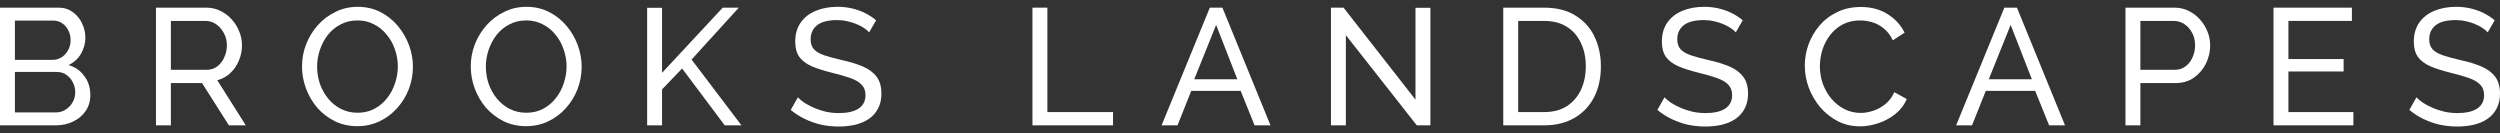
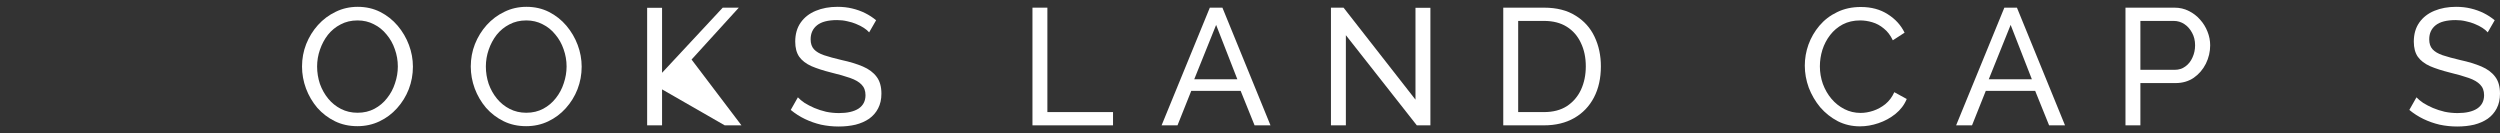
<svg xmlns="http://www.w3.org/2000/svg" width="300" height="16" viewBox="0 0 300 16" fill="none">
  <rect x="0" y="0" width="300" height="16" fill="#333333" stroke="none" />
  <path d="M298.528 3.883C298.369 3.697 298.157 3.518 297.892 3.346C297.626 3.173 297.328 3.021 296.997 2.888C296.665 2.742 296.3 2.63 295.903 2.55C295.518 2.457 295.114 2.411 294.689 2.411C293.602 2.411 292.8 2.616 292.282 3.027C291.765 3.438 291.507 4.002 291.507 4.718C291.507 5.222 291.639 5.62 291.905 5.911C292.17 6.203 292.574 6.442 293.118 6.628C293.675 6.813 294.378 7.005 295.226 7.204C296.208 7.417 297.056 7.675 297.772 7.98C298.488 8.285 299.039 8.696 299.423 9.213C299.808 9.717 300 10.393 300 11.242C300 11.918 299.867 12.508 299.602 13.012C299.35 13.503 298.992 13.914 298.528 14.246C298.064 14.564 297.52 14.803 296.897 14.962C296.274 15.108 295.598 15.181 294.868 15.181C294.152 15.181 293.449 15.108 292.76 14.962C292.084 14.803 291.44 14.577 290.83 14.285C290.22 13.994 289.65 13.629 289.12 13.191L289.975 11.68C290.187 11.905 290.459 12.131 290.791 12.356C291.135 12.568 291.52 12.767 291.944 12.953C292.382 13.138 292.853 13.291 293.357 13.41C293.86 13.516 294.378 13.569 294.908 13.569C295.916 13.569 296.698 13.39 297.255 13.032C297.812 12.661 298.091 12.124 298.091 11.421C298.091 10.891 297.931 10.466 297.613 10.148C297.308 9.83 296.851 9.565 296.241 9.353C295.631 9.14 294.888 8.928 294.013 8.716C293.058 8.477 292.256 8.219 291.606 7.94C290.956 7.649 290.466 7.271 290.134 6.807C289.816 6.342 289.657 5.739 289.657 4.997C289.657 4.095 289.876 3.332 290.313 2.709C290.751 2.086 291.354 1.615 292.123 1.297C292.892 0.979 293.761 0.819 294.729 0.819C295.365 0.819 295.956 0.886 296.499 1.018C297.056 1.151 297.573 1.337 298.051 1.575C298.528 1.814 298.966 2.099 299.364 2.431L298.528 3.883Z" fill="white" />
-   <path d="M282.407 13.45V15.041H272.82V0.919H282.228V2.51H274.61V7.085H281.234V8.577H274.61V13.45H282.407Z" fill="white" />
  <path d="M255.057 15.041V0.919H260.944C261.568 0.919 262.138 1.052 262.655 1.317C263.172 1.569 263.623 1.913 264.008 2.351C264.392 2.775 264.691 3.259 264.903 3.803C265.115 4.333 265.221 4.877 265.221 5.434C265.221 6.203 265.049 6.939 264.704 7.642C264.359 8.332 263.875 8.895 263.252 9.333C262.629 9.757 261.899 9.969 261.064 9.969H256.847V15.041H255.057ZM256.847 8.378H260.964C261.455 8.378 261.879 8.245 262.237 7.98C262.609 7.715 262.894 7.357 263.093 6.906C263.305 6.455 263.411 5.965 263.411 5.434C263.411 4.877 263.292 4.38 263.053 3.942C262.814 3.491 262.503 3.14 262.118 2.888C261.733 2.636 261.309 2.51 260.845 2.51H256.847V8.378Z" fill="white" />
  <path d="M240.522 0.919H242.033L247.802 15.041H245.892L244.221 10.904H238.294L236.643 15.041H234.734L240.522 0.919ZM243.824 9.512L241.278 2.988L238.652 9.512H243.824Z" fill="white" />
  <path d="M216.576 7.881C216.576 7.019 216.722 6.177 217.013 5.355C217.318 4.519 217.756 3.763 218.326 3.087C218.91 2.397 219.619 1.854 220.455 1.456C221.29 1.045 222.238 0.839 223.299 0.839C224.559 0.839 225.639 1.131 226.541 1.715C227.443 2.285 228.112 3.021 228.55 3.922L227.138 4.837C226.859 4.241 226.501 3.77 226.064 3.425C225.639 3.067 225.175 2.815 224.671 2.669C224.181 2.523 223.697 2.451 223.219 2.451C222.437 2.451 221.741 2.61 221.131 2.928C220.534 3.246 220.03 3.67 219.619 4.201C219.208 4.731 218.896 5.328 218.684 5.991C218.485 6.641 218.386 7.297 218.386 7.96C218.386 8.69 218.505 9.392 218.744 10.069C218.996 10.745 219.341 11.342 219.778 11.859C220.216 12.376 220.733 12.787 221.33 13.092C221.926 13.397 222.576 13.55 223.279 13.55C223.77 13.55 224.274 13.463 224.791 13.291C225.308 13.118 225.792 12.853 226.243 12.495C226.694 12.124 227.052 11.647 227.317 11.063L228.809 11.879C228.517 12.582 228.066 13.178 227.456 13.669C226.846 14.159 226.163 14.531 225.407 14.783C224.665 15.035 223.929 15.161 223.199 15.161C222.231 15.161 221.343 14.955 220.534 14.544C219.725 14.12 219.022 13.563 218.426 12.873C217.842 12.17 217.385 11.388 217.053 10.526C216.735 9.651 216.576 8.769 216.576 7.881Z" fill="white" />
-   <path d="M208.294 3.883C208.135 3.697 207.923 3.518 207.657 3.346C207.392 3.173 207.094 3.021 206.762 2.888C206.431 2.742 206.066 2.63 205.668 2.55C205.284 2.457 204.879 2.411 204.455 2.411C203.368 2.411 202.565 2.616 202.048 3.027C201.531 3.438 201.272 4.002 201.272 4.718C201.272 5.222 201.405 5.62 201.67 5.911C201.935 6.203 202.34 6.442 202.884 6.628C203.44 6.813 204.143 7.005 204.992 7.204C205.973 7.417 206.822 7.675 207.538 7.98C208.254 8.285 208.804 8.696 209.189 9.213C209.573 9.717 209.766 10.393 209.766 11.242C209.766 11.918 209.633 12.508 209.368 13.012C209.116 13.503 208.758 13.914 208.294 14.246C207.83 14.564 207.286 14.803 206.663 14.962C206.04 15.108 205.363 15.181 204.634 15.181C203.918 15.181 203.215 15.108 202.526 14.962C201.849 14.803 201.206 14.577 200.596 14.285C199.986 13.994 199.416 13.629 198.886 13.191L199.741 11.68C199.953 11.905 200.225 12.131 200.556 12.356C200.901 12.568 201.286 12.767 201.71 12.953C202.148 13.138 202.618 13.291 203.122 13.41C203.626 13.516 204.143 13.569 204.674 13.569C205.681 13.569 206.464 13.39 207.021 13.032C207.578 12.661 207.856 12.124 207.856 11.421C207.856 10.891 207.697 10.466 207.379 10.148C207.074 9.83 206.616 9.565 206.006 9.353C205.396 9.14 204.654 8.928 203.779 8.716C202.824 8.477 202.022 8.219 201.372 7.94C200.722 7.649 200.231 7.271 199.9 6.807C199.582 6.342 199.423 5.739 199.423 4.997C199.423 4.095 199.641 3.332 200.079 2.709C200.517 2.086 201.12 1.615 201.889 1.297C202.658 0.979 203.527 0.819 204.495 0.819C205.131 0.819 205.721 0.886 206.265 1.018C206.822 1.151 207.339 1.337 207.816 1.575C208.294 1.814 208.731 2.099 209.129 2.431L208.294 3.883Z" fill="white" />
  <path d="M180.391 15.041V0.919H185.284C186.796 0.919 188.055 1.237 189.063 1.874C190.084 2.497 190.847 3.346 191.351 4.42C191.855 5.481 192.106 6.661 192.106 7.96C192.106 9.392 191.828 10.639 191.271 11.7C190.714 12.761 189.925 13.583 188.904 14.166C187.883 14.749 186.676 15.041 185.284 15.041H180.391ZM190.296 7.96C190.296 6.899 190.098 5.958 189.7 5.136C189.315 4.314 188.752 3.67 188.009 3.206C187.266 2.742 186.358 2.51 185.284 2.51H182.181V13.45H185.284C186.371 13.45 187.286 13.211 188.029 12.734C188.771 12.243 189.335 11.587 189.72 10.765C190.104 9.929 190.296 8.995 190.296 7.96Z" fill="white" />
  <path d="M161.504 4.221V15.041H159.714V0.919H161.226L169.858 11.958V0.939H171.648V15.041H170.017L161.504 4.221Z" fill="white" />
  <path d="M145.179 0.919H146.69L152.459 15.041H150.549L148.878 10.904H142.951L141.3 15.041H139.391L145.179 0.919ZM148.481 9.512L145.935 2.988L143.309 9.512H148.481Z" fill="white" />
  <path d="M123.896 15.041V0.919H125.686V13.45H133.563V15.041H123.896Z" fill="white" />
  <path d="M104.298 3.883C104.139 3.697 103.926 3.518 103.661 3.346C103.396 3.173 103.098 3.021 102.766 2.888C102.435 2.742 102.07 2.63 101.672 2.55C101.288 2.457 100.883 2.411 100.459 2.411C99.371 2.411 98.569 2.616 98.052 3.027C97.535 3.438 97.276 4.002 97.276 4.718C97.276 5.222 97.409 5.62 97.674 5.911C97.939 6.203 98.344 6.442 98.888 6.628C99.445 6.813 100.147 7.005 100.996 7.204C101.977 7.417 102.826 7.675 103.542 7.98C104.258 8.285 104.808 8.696 105.193 9.213C105.577 9.717 105.77 10.393 105.77 11.242C105.77 11.918 105.637 12.508 105.372 13.012C105.12 13.503 104.762 13.914 104.298 14.246C103.834 14.564 103.29 14.803 102.667 14.962C102.044 15.108 101.367 15.181 100.638 15.181C99.922 15.181 99.219 15.108 98.529 14.962C97.853 14.803 97.21 14.577 96.6 14.285C95.99 13.994 95.42 13.629 94.889 13.191L95.745 11.68C95.957 11.905 96.229 12.131 96.56 12.356C96.905 12.568 97.29 12.767 97.714 12.953C98.152 13.138 98.622 13.291 99.126 13.41C99.63 13.516 100.147 13.569 100.678 13.569C101.685 13.569 102.468 13.39 103.025 13.032C103.582 12.661 103.86 12.124 103.86 11.421C103.86 10.891 103.701 10.466 103.383 10.148C103.078 9.83 102.62 9.565 102.01 9.353C101.4 9.14 100.658 8.928 99.783 8.716C98.828 8.477 98.026 8.219 97.376 7.94C96.726 7.649 96.235 7.271 95.904 6.807C95.586 6.342 95.427 5.739 95.427 4.997C95.427 4.095 95.645 3.332 96.083 2.709C96.52 2.086 97.124 1.615 97.893 1.297C98.662 0.979 99.531 0.819 100.499 0.819C101.135 0.819 101.725 0.886 102.269 1.018C102.826 1.151 103.343 1.337 103.82 1.575C104.298 1.814 104.735 2.099 105.133 2.431L104.298 3.883Z" fill="white" />
-   <path d="M77.657 15.041V0.939H79.447V8.736L86.727 0.919H88.657L82.988 7.145L88.975 15.041H86.966L81.854 8.219L79.447 10.725V15.041H77.657Z" fill="white" />
+   <path d="M77.657 15.041V0.939H79.447V8.736L86.727 0.919H88.657L82.988 7.145L88.975 15.041H86.966L79.447 10.725V15.041H77.657Z" fill="white" />
  <path d="M63.136 15.141C62.142 15.141 61.24 14.942 60.431 14.544C59.622 14.146 58.919 13.609 58.323 12.933C57.739 12.243 57.288 11.474 56.97 10.626C56.652 9.764 56.493 8.882 56.493 7.98C56.493 7.039 56.658 6.144 56.99 5.295C57.335 4.433 57.806 3.67 58.402 3.007C59.012 2.331 59.722 1.801 60.531 1.416C61.339 1.018 62.221 0.819 63.176 0.819C64.171 0.819 65.072 1.025 65.881 1.436C66.69 1.847 67.386 2.397 67.97 3.087C68.553 3.777 69.004 4.546 69.322 5.394C69.64 6.243 69.8 7.112 69.8 8C69.8 8.941 69.634 9.843 69.302 10.705C68.971 11.554 68.5 12.316 67.89 12.992C67.293 13.656 66.591 14.179 65.782 14.564C64.973 14.948 64.091 15.141 63.136 15.141ZM58.303 7.98C58.303 8.696 58.416 9.392 58.641 10.069C58.88 10.732 59.211 11.322 59.636 11.839C60.06 12.356 60.57 12.767 61.167 13.072C61.764 13.377 62.427 13.53 63.156 13.53C63.912 13.53 64.588 13.37 65.185 13.052C65.782 12.734 66.286 12.31 66.697 11.779C67.121 11.249 67.439 10.652 67.651 9.989C67.877 9.326 67.99 8.656 67.99 7.98C67.99 7.264 67.87 6.575 67.632 5.911C67.406 5.248 67.075 4.658 66.637 4.141C66.213 3.611 65.702 3.2 65.105 2.908C64.522 2.603 63.872 2.451 63.156 2.451C62.4 2.451 61.724 2.61 61.127 2.928C60.531 3.233 60.02 3.651 59.596 4.181C59.185 4.711 58.866 5.308 58.641 5.971C58.416 6.621 58.303 7.291 58.303 7.98Z" fill="white" />
  <path d="M42.887 15.141C41.892 15.141 40.99 14.942 40.182 14.544C39.373 14.146 38.67 13.609 38.073 12.933C37.49 12.243 37.039 11.474 36.721 10.626C36.402 9.764 36.243 8.882 36.243 7.98C36.243 7.039 36.409 6.144 36.74 5.295C37.085 4.433 37.556 3.67 38.153 3.007C38.763 2.331 39.472 1.801 40.281 1.416C41.09 1.018 41.972 0.819 42.926 0.819C43.921 0.819 44.823 1.025 45.632 1.436C46.441 1.847 47.137 2.397 47.72 3.087C48.304 3.777 48.754 4.546 49.073 5.394C49.391 6.243 49.55 7.112 49.55 8C49.55 8.941 49.384 9.843 49.053 10.705C48.721 11.554 48.251 12.316 47.641 12.992C47.044 13.656 46.341 14.179 45.532 14.564C44.723 14.948 43.842 15.141 42.887 15.141ZM38.053 7.98C38.053 8.696 38.166 9.392 38.391 10.069C38.63 10.732 38.962 11.322 39.386 11.839C39.81 12.356 40.321 12.767 40.917 13.072C41.514 13.377 42.177 13.53 42.907 13.53C43.662 13.53 44.339 13.37 44.935 13.052C45.532 12.734 46.036 12.31 46.447 11.779C46.871 11.249 47.19 10.652 47.402 9.989C47.627 9.326 47.74 8.656 47.74 7.98C47.74 7.264 47.621 6.575 47.382 5.911C47.157 5.248 46.825 4.658 46.388 4.141C45.963 3.611 45.453 3.2 44.856 2.908C44.272 2.603 43.623 2.451 42.907 2.451C42.151 2.451 41.474 2.61 40.878 2.928C40.281 3.233 39.77 3.651 39.346 4.181C38.935 4.711 38.617 5.308 38.391 5.971C38.166 6.621 38.053 7.291 38.053 7.98Z" fill="white" />
-   <path d="M18.715 15.041V0.919H24.762C25.385 0.919 25.955 1.052 26.472 1.317C26.989 1.569 27.44 1.913 27.825 2.351C28.209 2.775 28.508 3.259 28.72 3.803C28.932 4.333 29.038 4.877 29.038 5.434C29.038 6.084 28.912 6.7 28.66 7.284C28.422 7.867 28.077 8.365 27.626 8.776C27.188 9.187 26.671 9.472 26.075 9.631L29.496 15.041H27.467L24.245 9.969H20.505V15.041H18.715ZM20.505 8.378H24.782C25.272 8.378 25.697 8.245 26.055 7.98C26.426 7.702 26.711 7.337 26.91 6.886C27.122 6.435 27.228 5.951 27.228 5.434C27.228 4.904 27.109 4.42 26.87 3.982C26.631 3.531 26.32 3.173 25.935 2.908C25.551 2.643 25.126 2.51 24.662 2.51H20.505V8.378Z" fill="white" />
-   <path d="M10.84 11.401C10.84 12.131 10.655 12.767 10.284 13.311C9.912 13.854 9.408 14.279 8.772 14.584C8.149 14.889 7.459 15.041 6.703 15.041H0V0.919H7.021C7.684 0.919 8.255 1.098 8.732 1.456C9.223 1.801 9.594 2.252 9.846 2.809C10.111 3.352 10.244 3.922 10.244 4.519C10.244 5.209 10.065 5.858 9.707 6.468C9.362 7.065 8.865 7.509 8.215 7.801C9.024 8.04 9.66 8.484 10.124 9.134C10.602 9.77 10.84 10.526 10.84 11.401ZM9.03 11.083C9.03 10.645 8.931 10.241 8.732 9.87C8.546 9.498 8.288 9.2 7.956 8.975C7.638 8.749 7.267 8.636 6.842 8.636H1.79V13.49H6.703C7.141 13.49 7.532 13.377 7.877 13.152C8.235 12.926 8.513 12.634 8.712 12.277C8.924 11.905 9.03 11.507 9.03 11.083ZM1.79 2.47V7.184H6.285C6.71 7.184 7.081 7.078 7.399 6.866C7.731 6.654 7.989 6.369 8.175 6.011C8.374 5.653 8.473 5.262 8.473 4.837C8.473 4.387 8.381 3.989 8.195 3.644C8.023 3.286 7.777 3.001 7.459 2.789C7.154 2.576 6.803 2.47 6.405 2.47H1.79Z" fill="white" />
</svg>